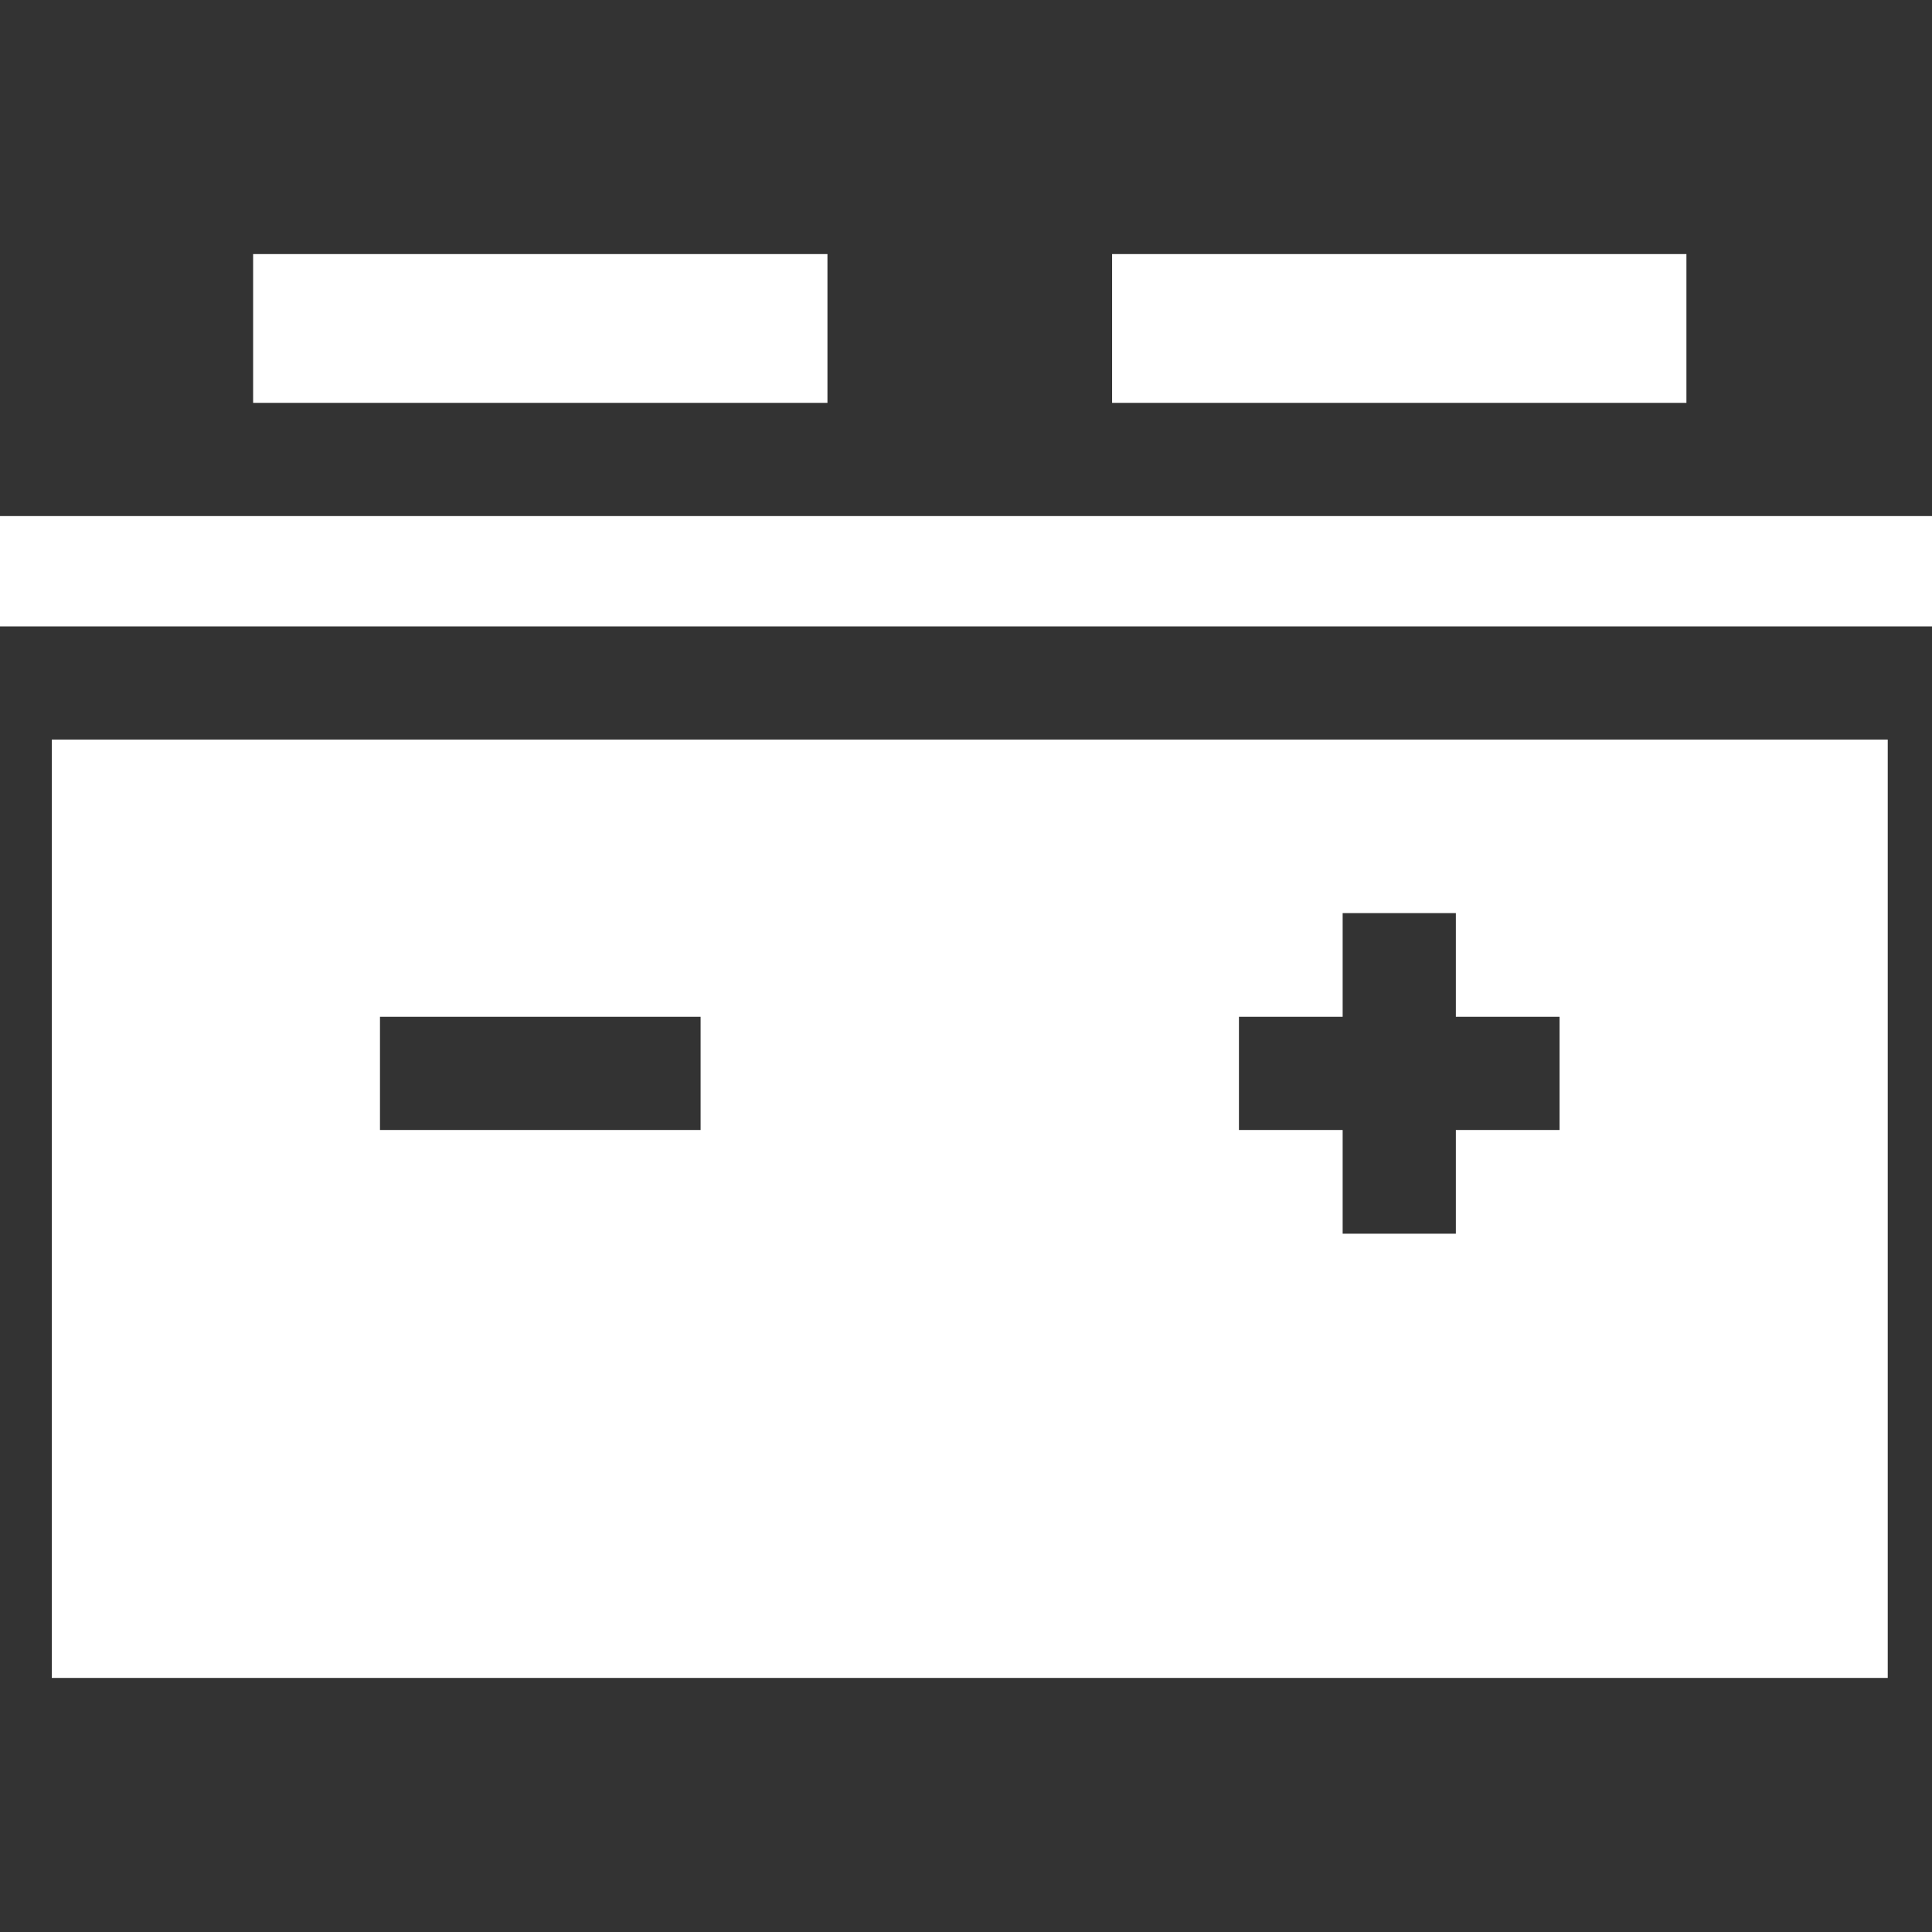
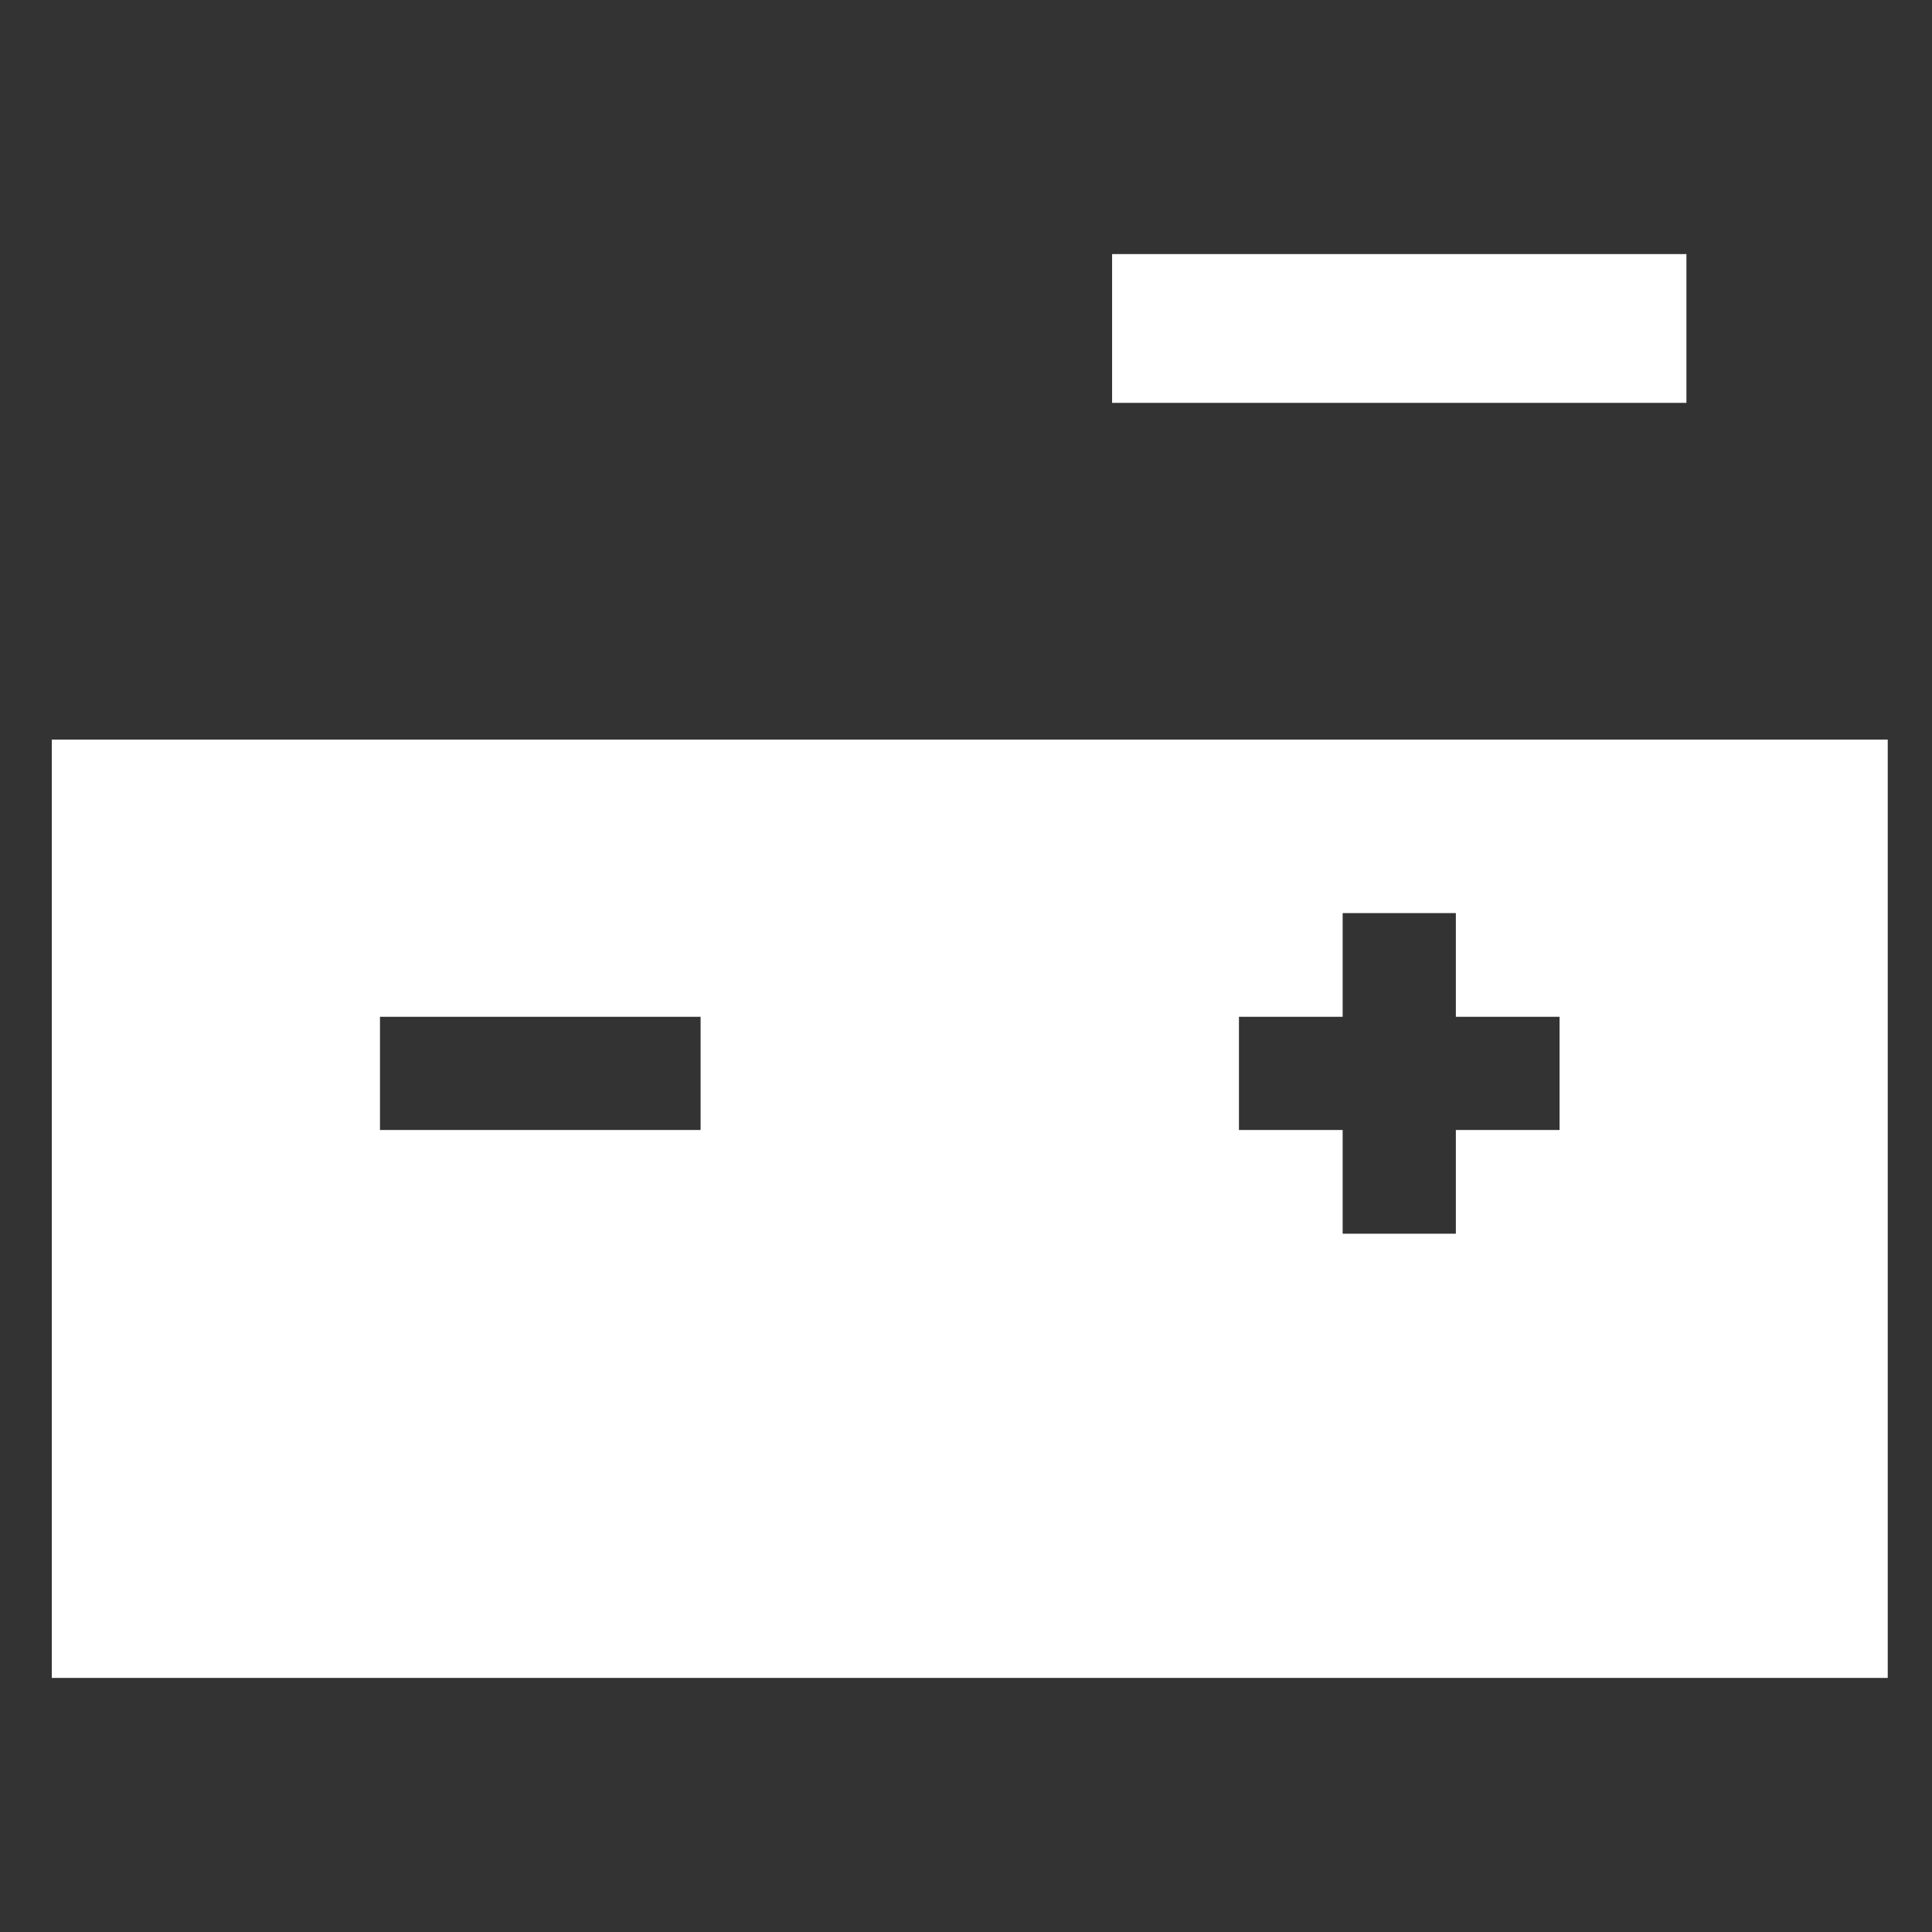
<svg xmlns="http://www.w3.org/2000/svg" version="1.1" width="512" height="512" x="0" y="0" viewBox="0 0 512 512" style="enable-background:new 0 0 512 512" xml:space="preserve">
  <rect x="0" y="0" width="512" height="512" fill="#333333" stroke="none" />
  <g>
    <g id="XMLID_534_">
      <path id="XMLID_537_" d="m13.729 196v248.667h486.541v-248.667zm314.605 73.461h27.484v-27.483h30v27.483h27.483v30h-27.483v27.484h-30v-27.484h-27.484zm-227.636 0h84.968v30h-84.968z" fill="#ffffff" data-original="#000000" style="" />
-       <path id="XMLID_539_" d="m67.082 67.333h152.201v39.429h-152.201z" fill="#ffffff" data-original="#000000" style="" />
      <path id="XMLID_540_" d="m294.718 67.333h152.201v39.429h-152.201z" fill="#ffffff" data-original="#000000" style="" />
-       <path id="XMLID_543_" d="m0 136.763h512v29.237h-512z" fill="#ffffff" data-original="#000000" style="" />
+       <path id="XMLID_543_" d="m0 136.763v29.237h-512z" fill="#ffffff" data-original="#000000" style="" />
    </g>
  </g>
</svg>